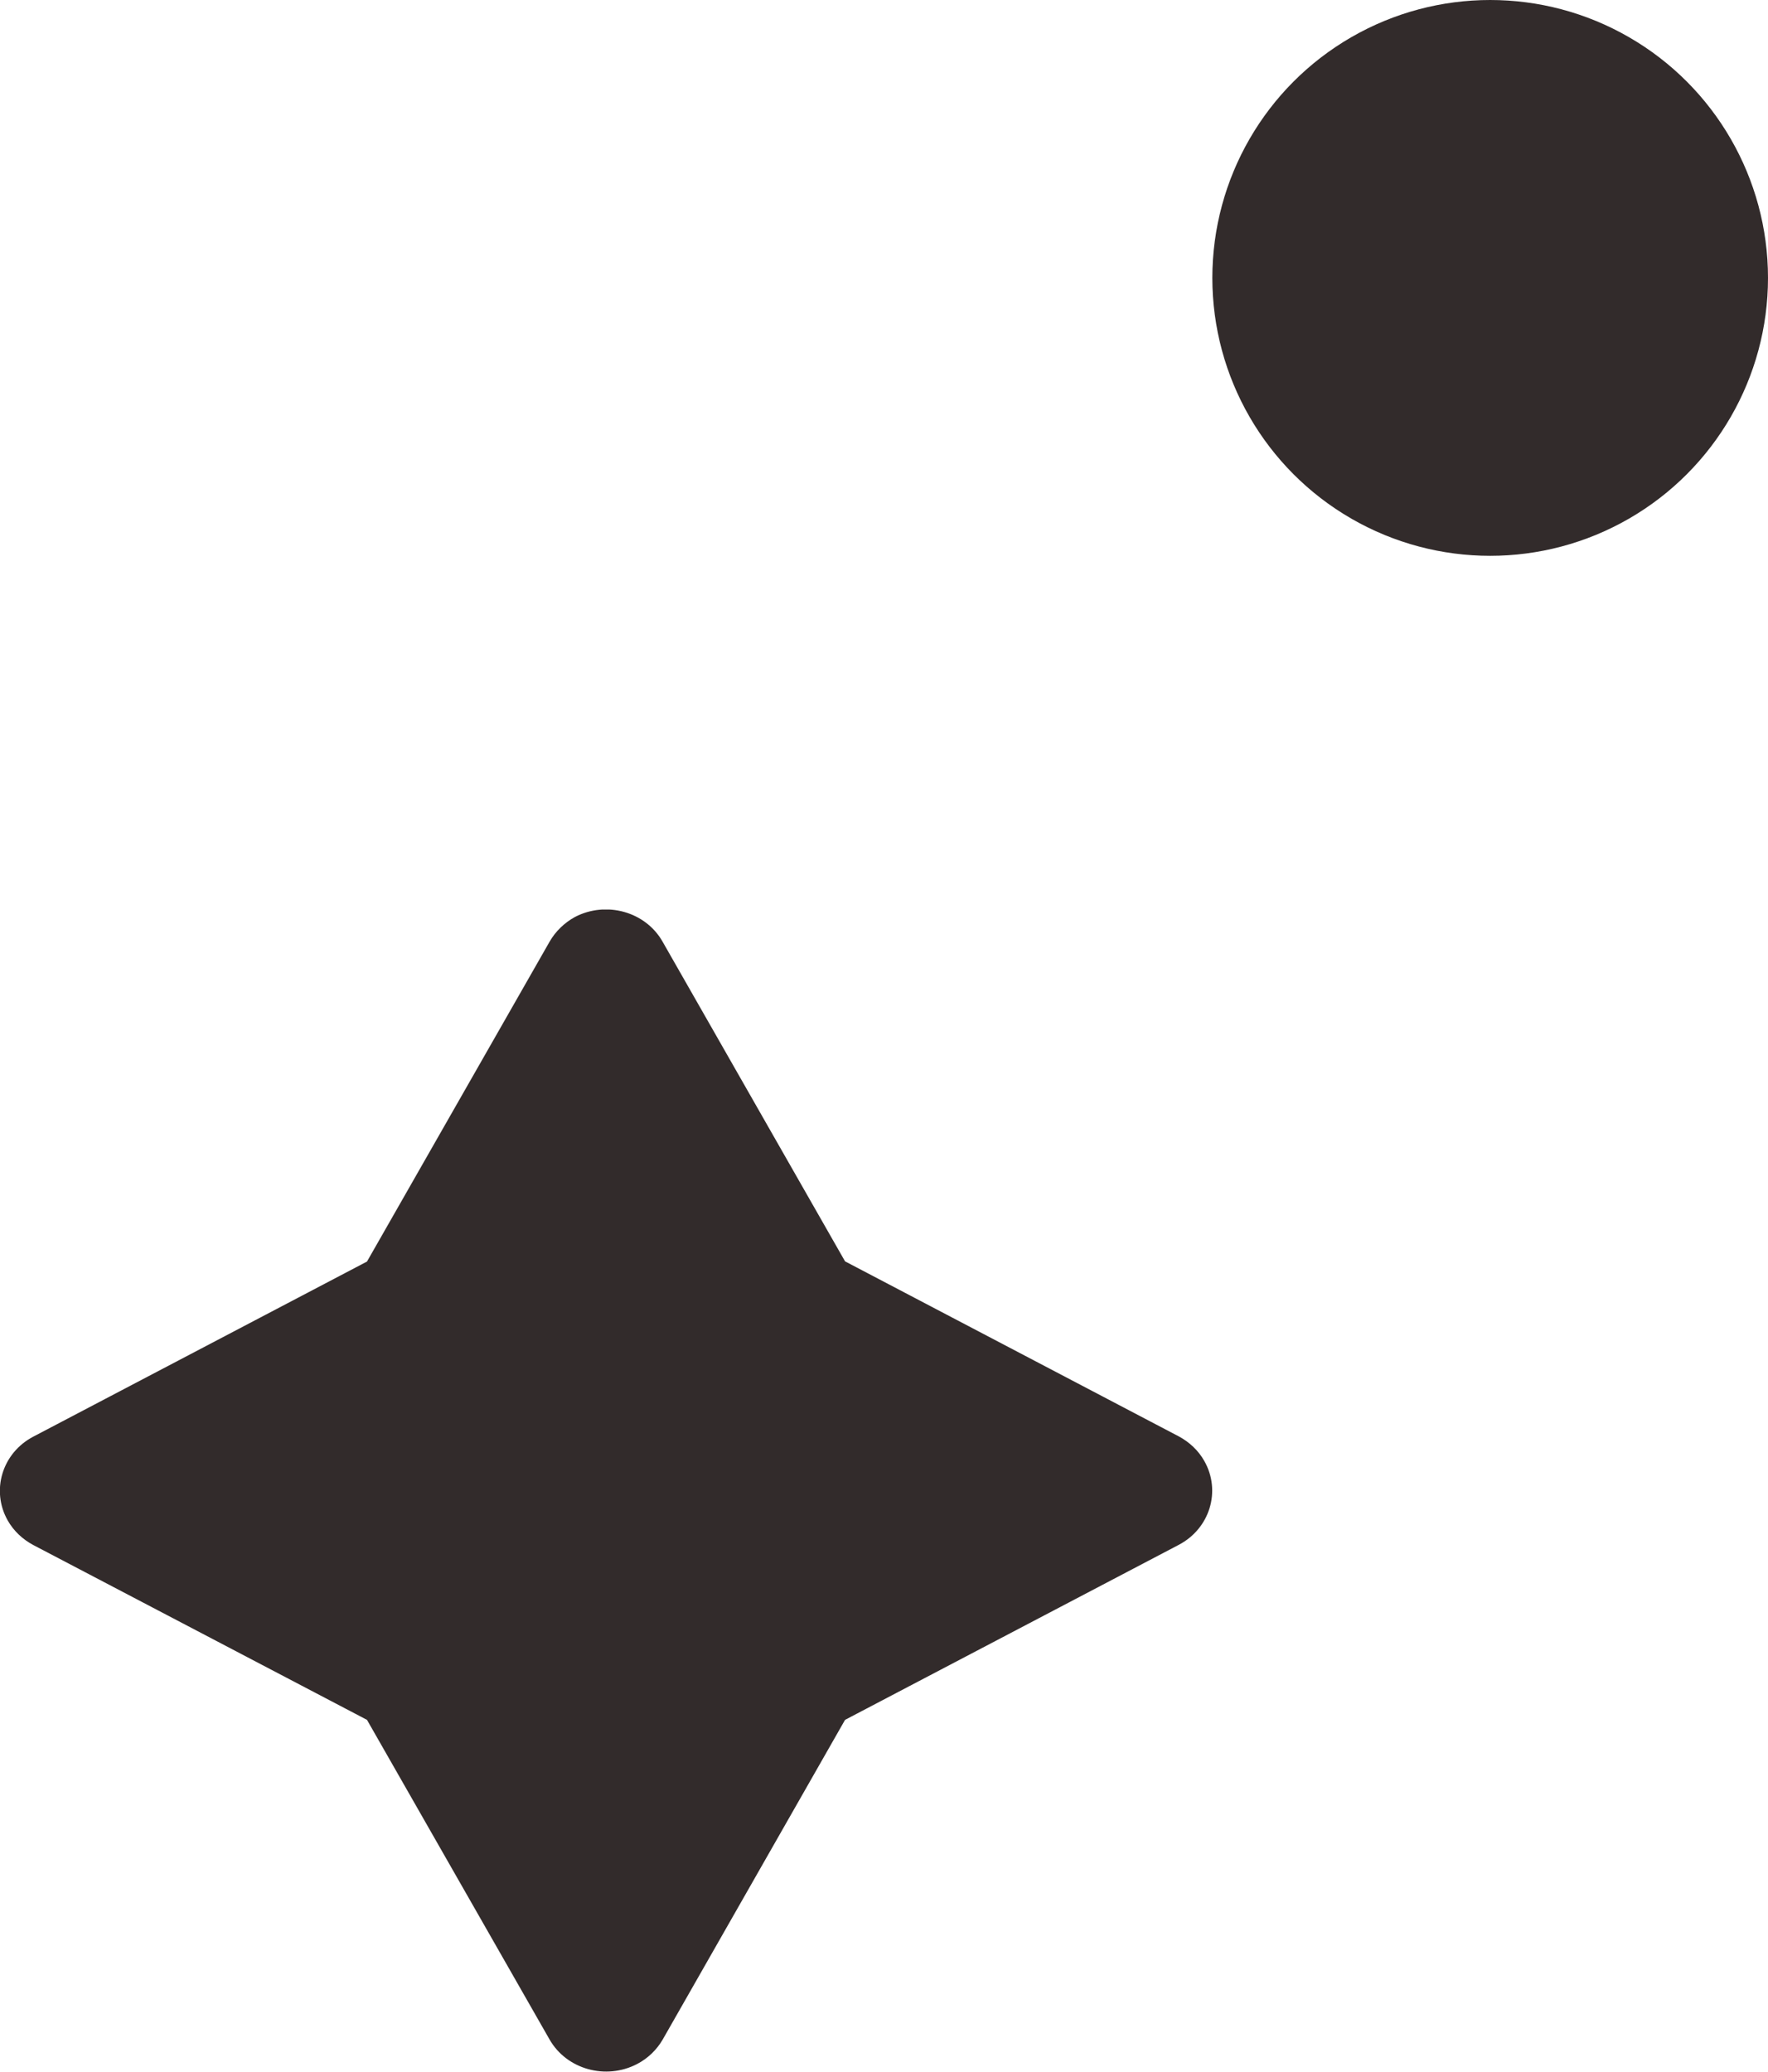
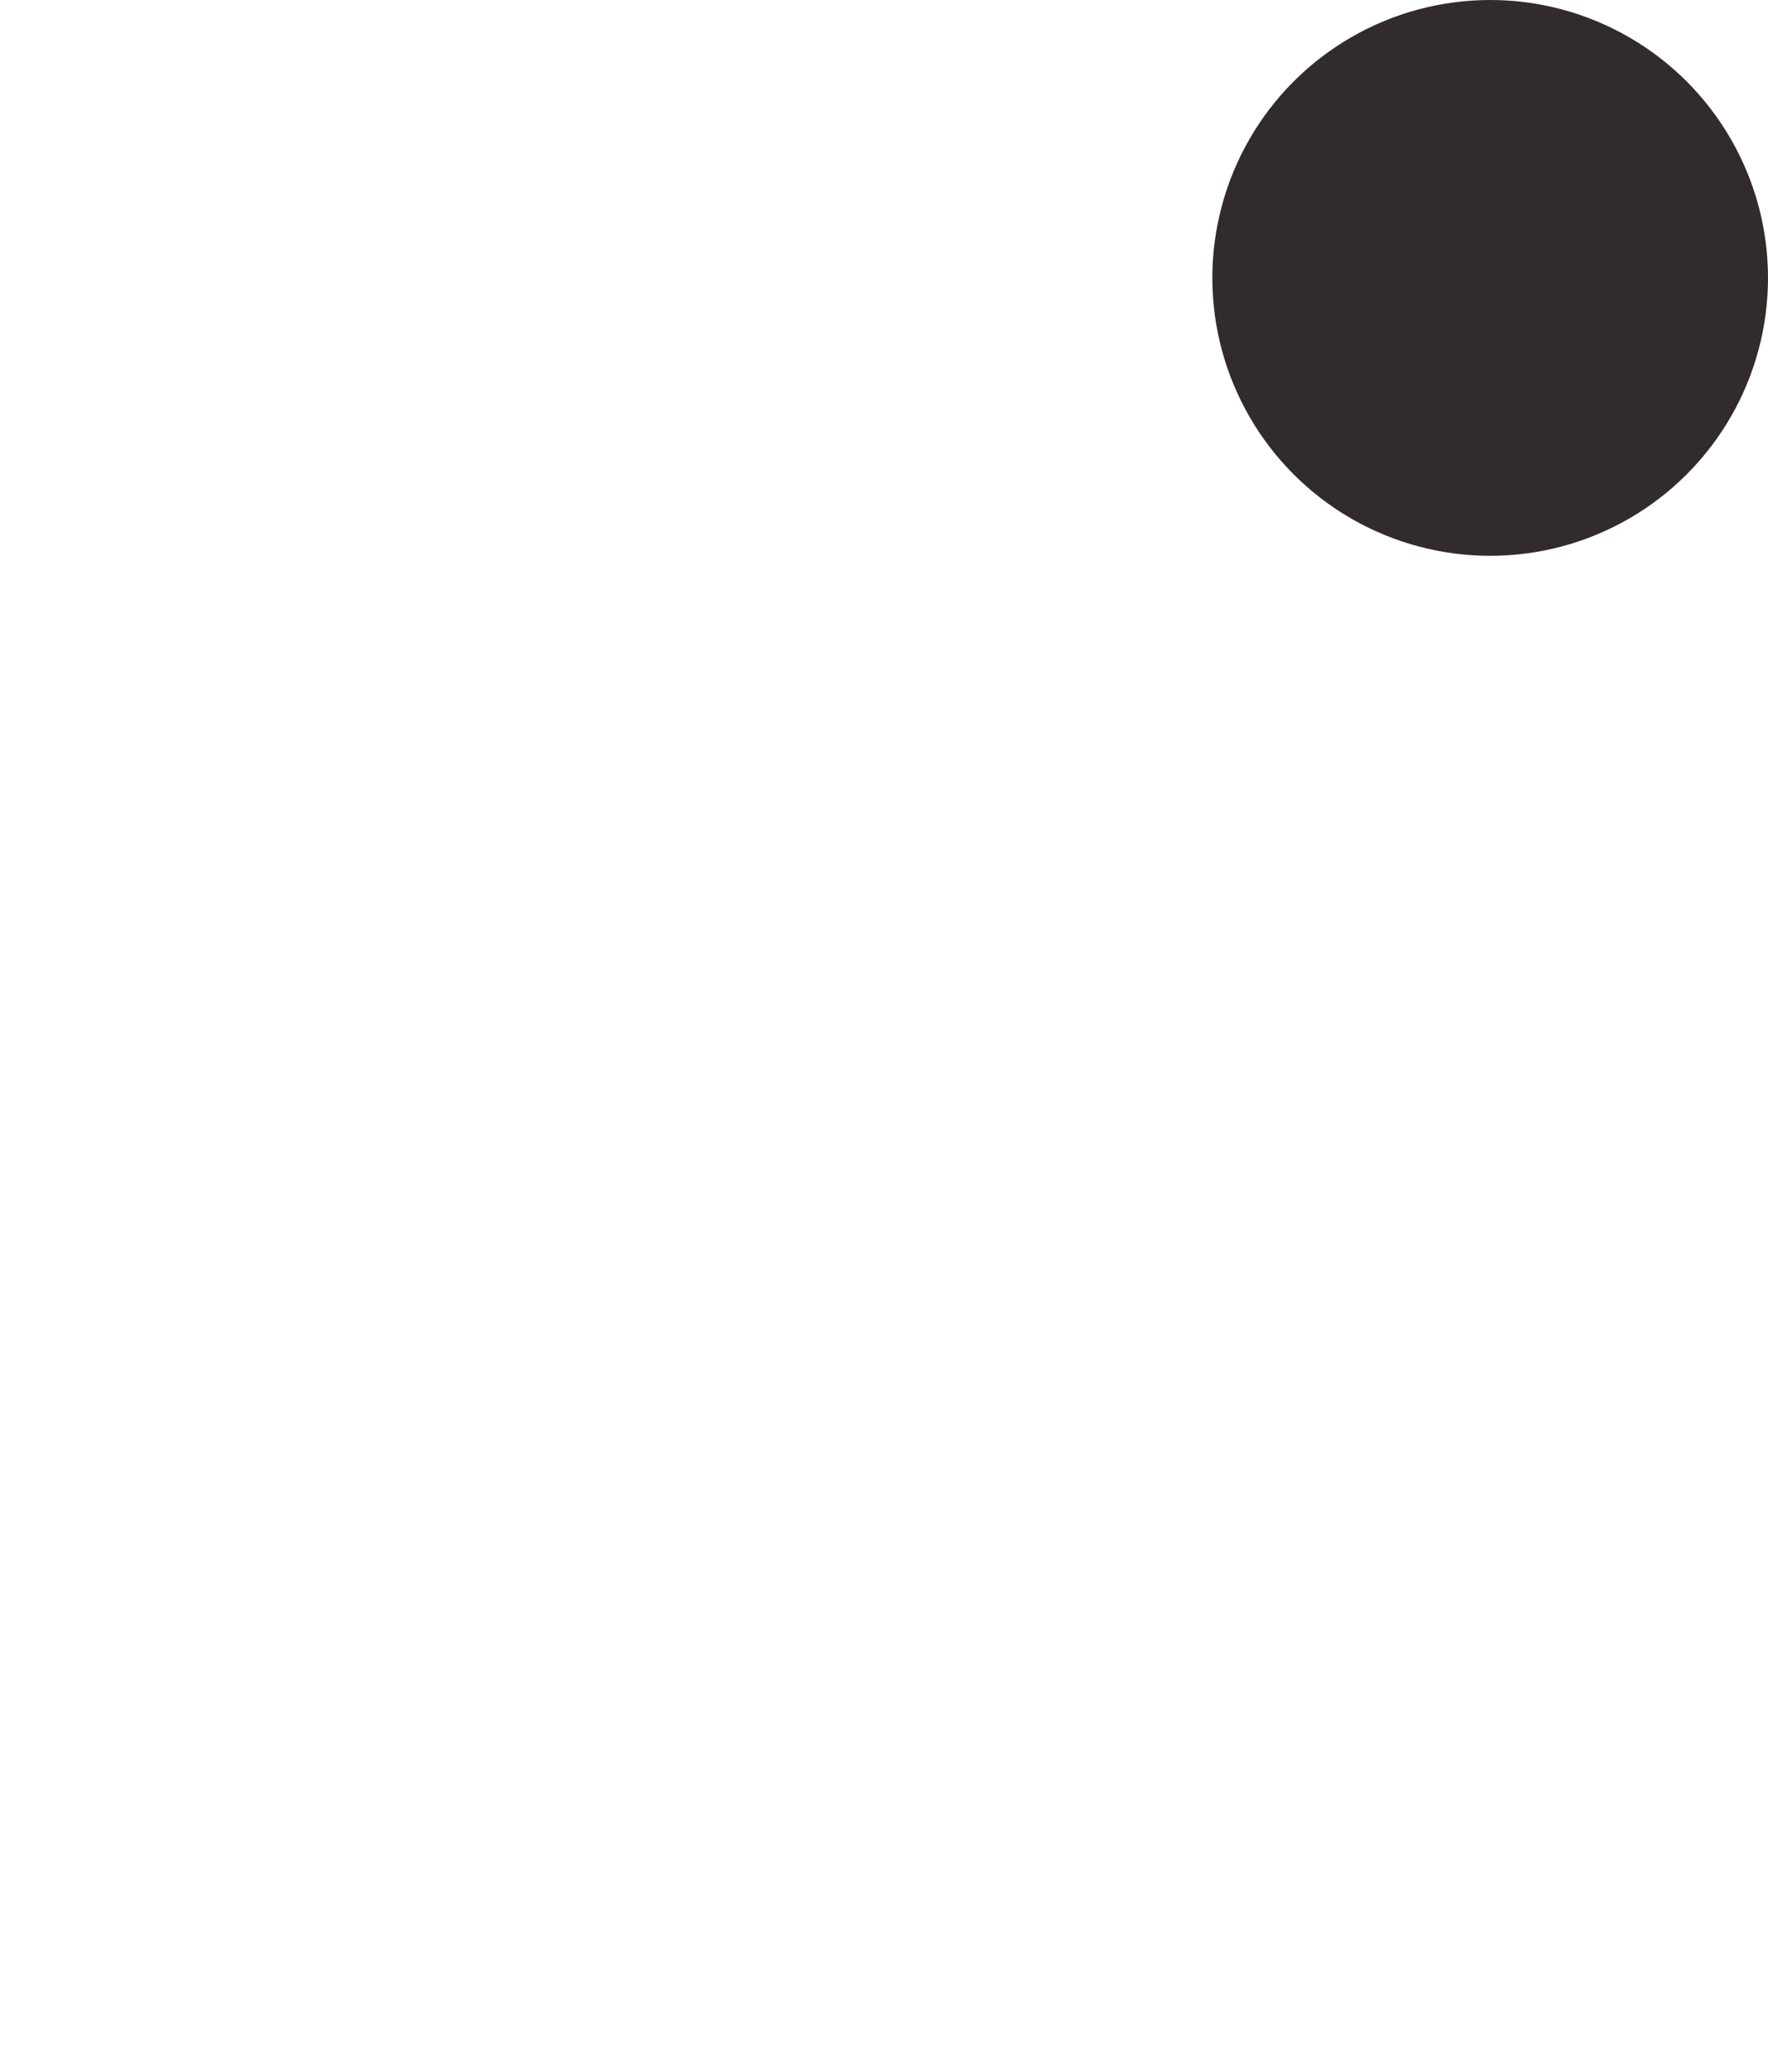
<svg xmlns="http://www.w3.org/2000/svg" width="35" height="41" viewBox="0 0 35 41" fill="none">
  <g clip-path="url(#clip0_0_1)">
-     <path d="M10.879 18.638L7.265 24.967L0.661 28.431C0.042 28.754 -0.183 29.5 0.154 30.093C0.272 30.3 0.45 30.466 0.661 30.578L7.265 34.037L10.879 40.362C11.217 40.955 11.995 41.171 12.614 40.847C12.829 40.735 13.003 40.564 13.12 40.362L16.729 34.037L23.334 30.574C23.953 30.25 24.178 29.505 23.84 28.912C23.723 28.705 23.545 28.539 23.334 28.426L16.729 24.963L13.115 18.633C12.778 18.041 12 17.825 11.381 18.148C11.175 18.261 10.997 18.431 10.879 18.638Z" fill="#322B2B" />
-   </g>
+     </g>
  <circle cx="29.5" cy="5.5" r="5.5" fill="#322B2B" />
  <defs>
    <clipPath id="clip0_0_1">
      <rect width="24" height="23" fill="white" transform="matrix(-1 0 0 1 24 18)" />
    </clipPath>
  </defs>
</svg>